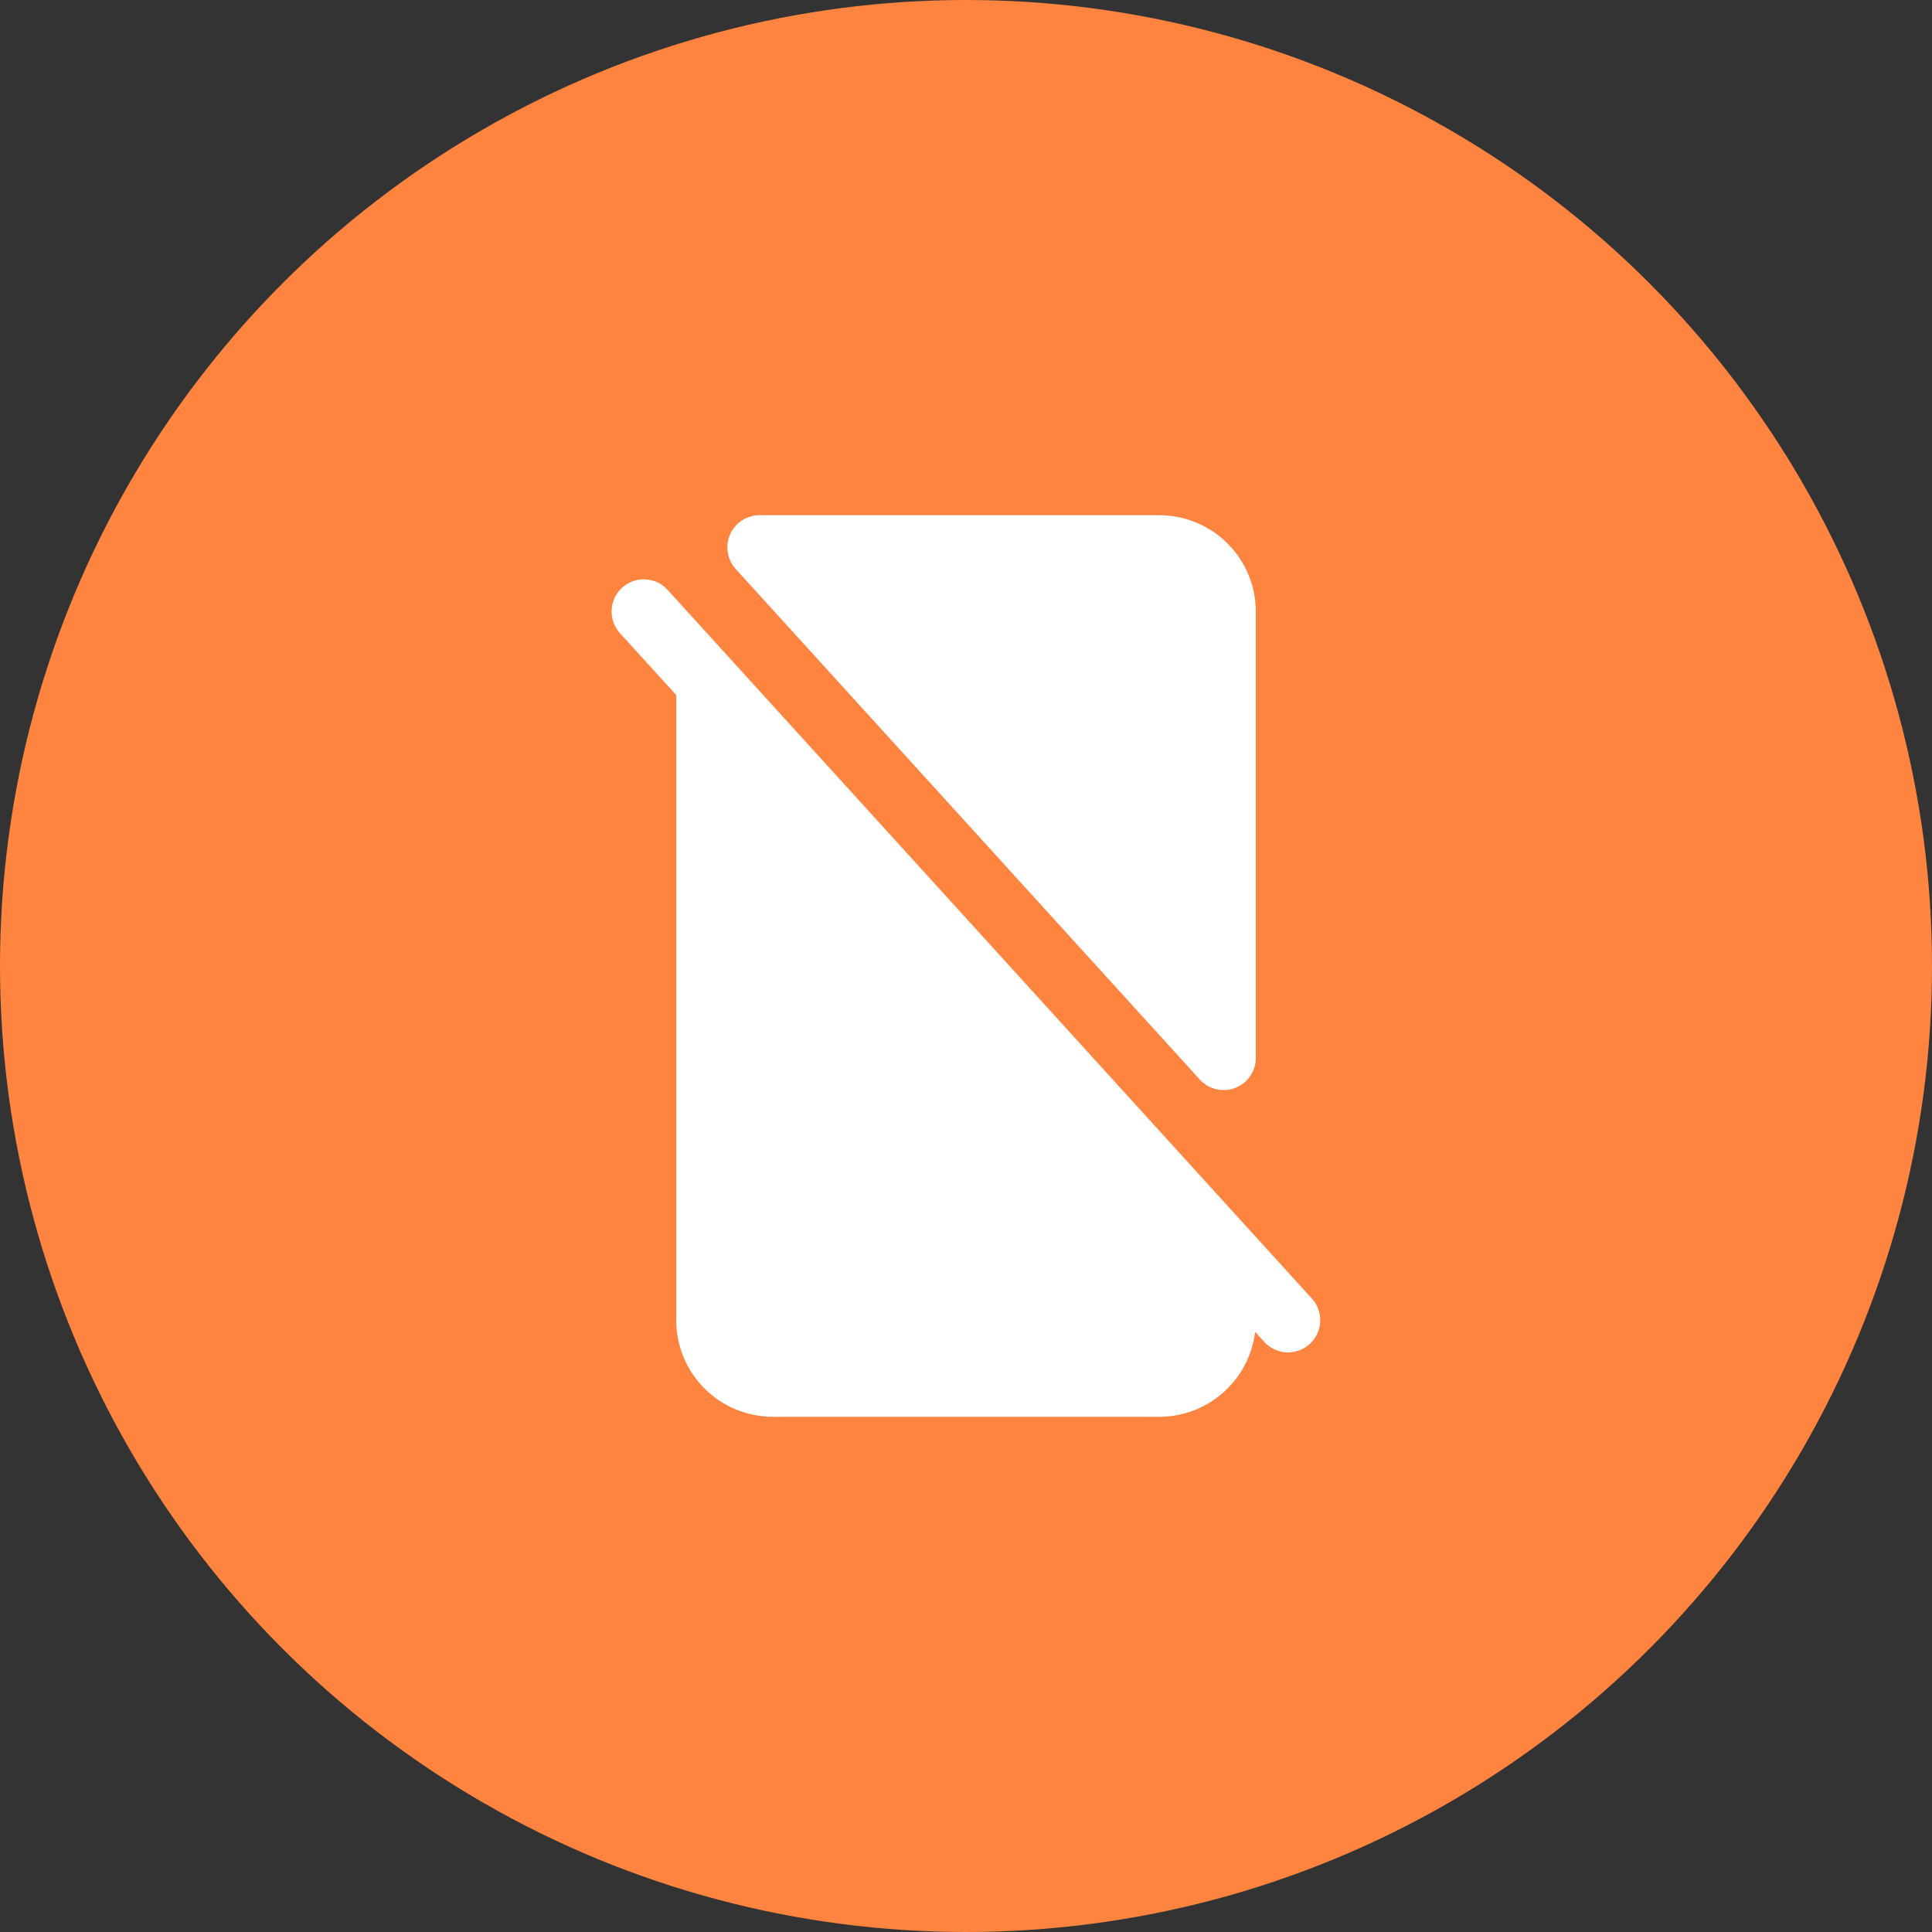
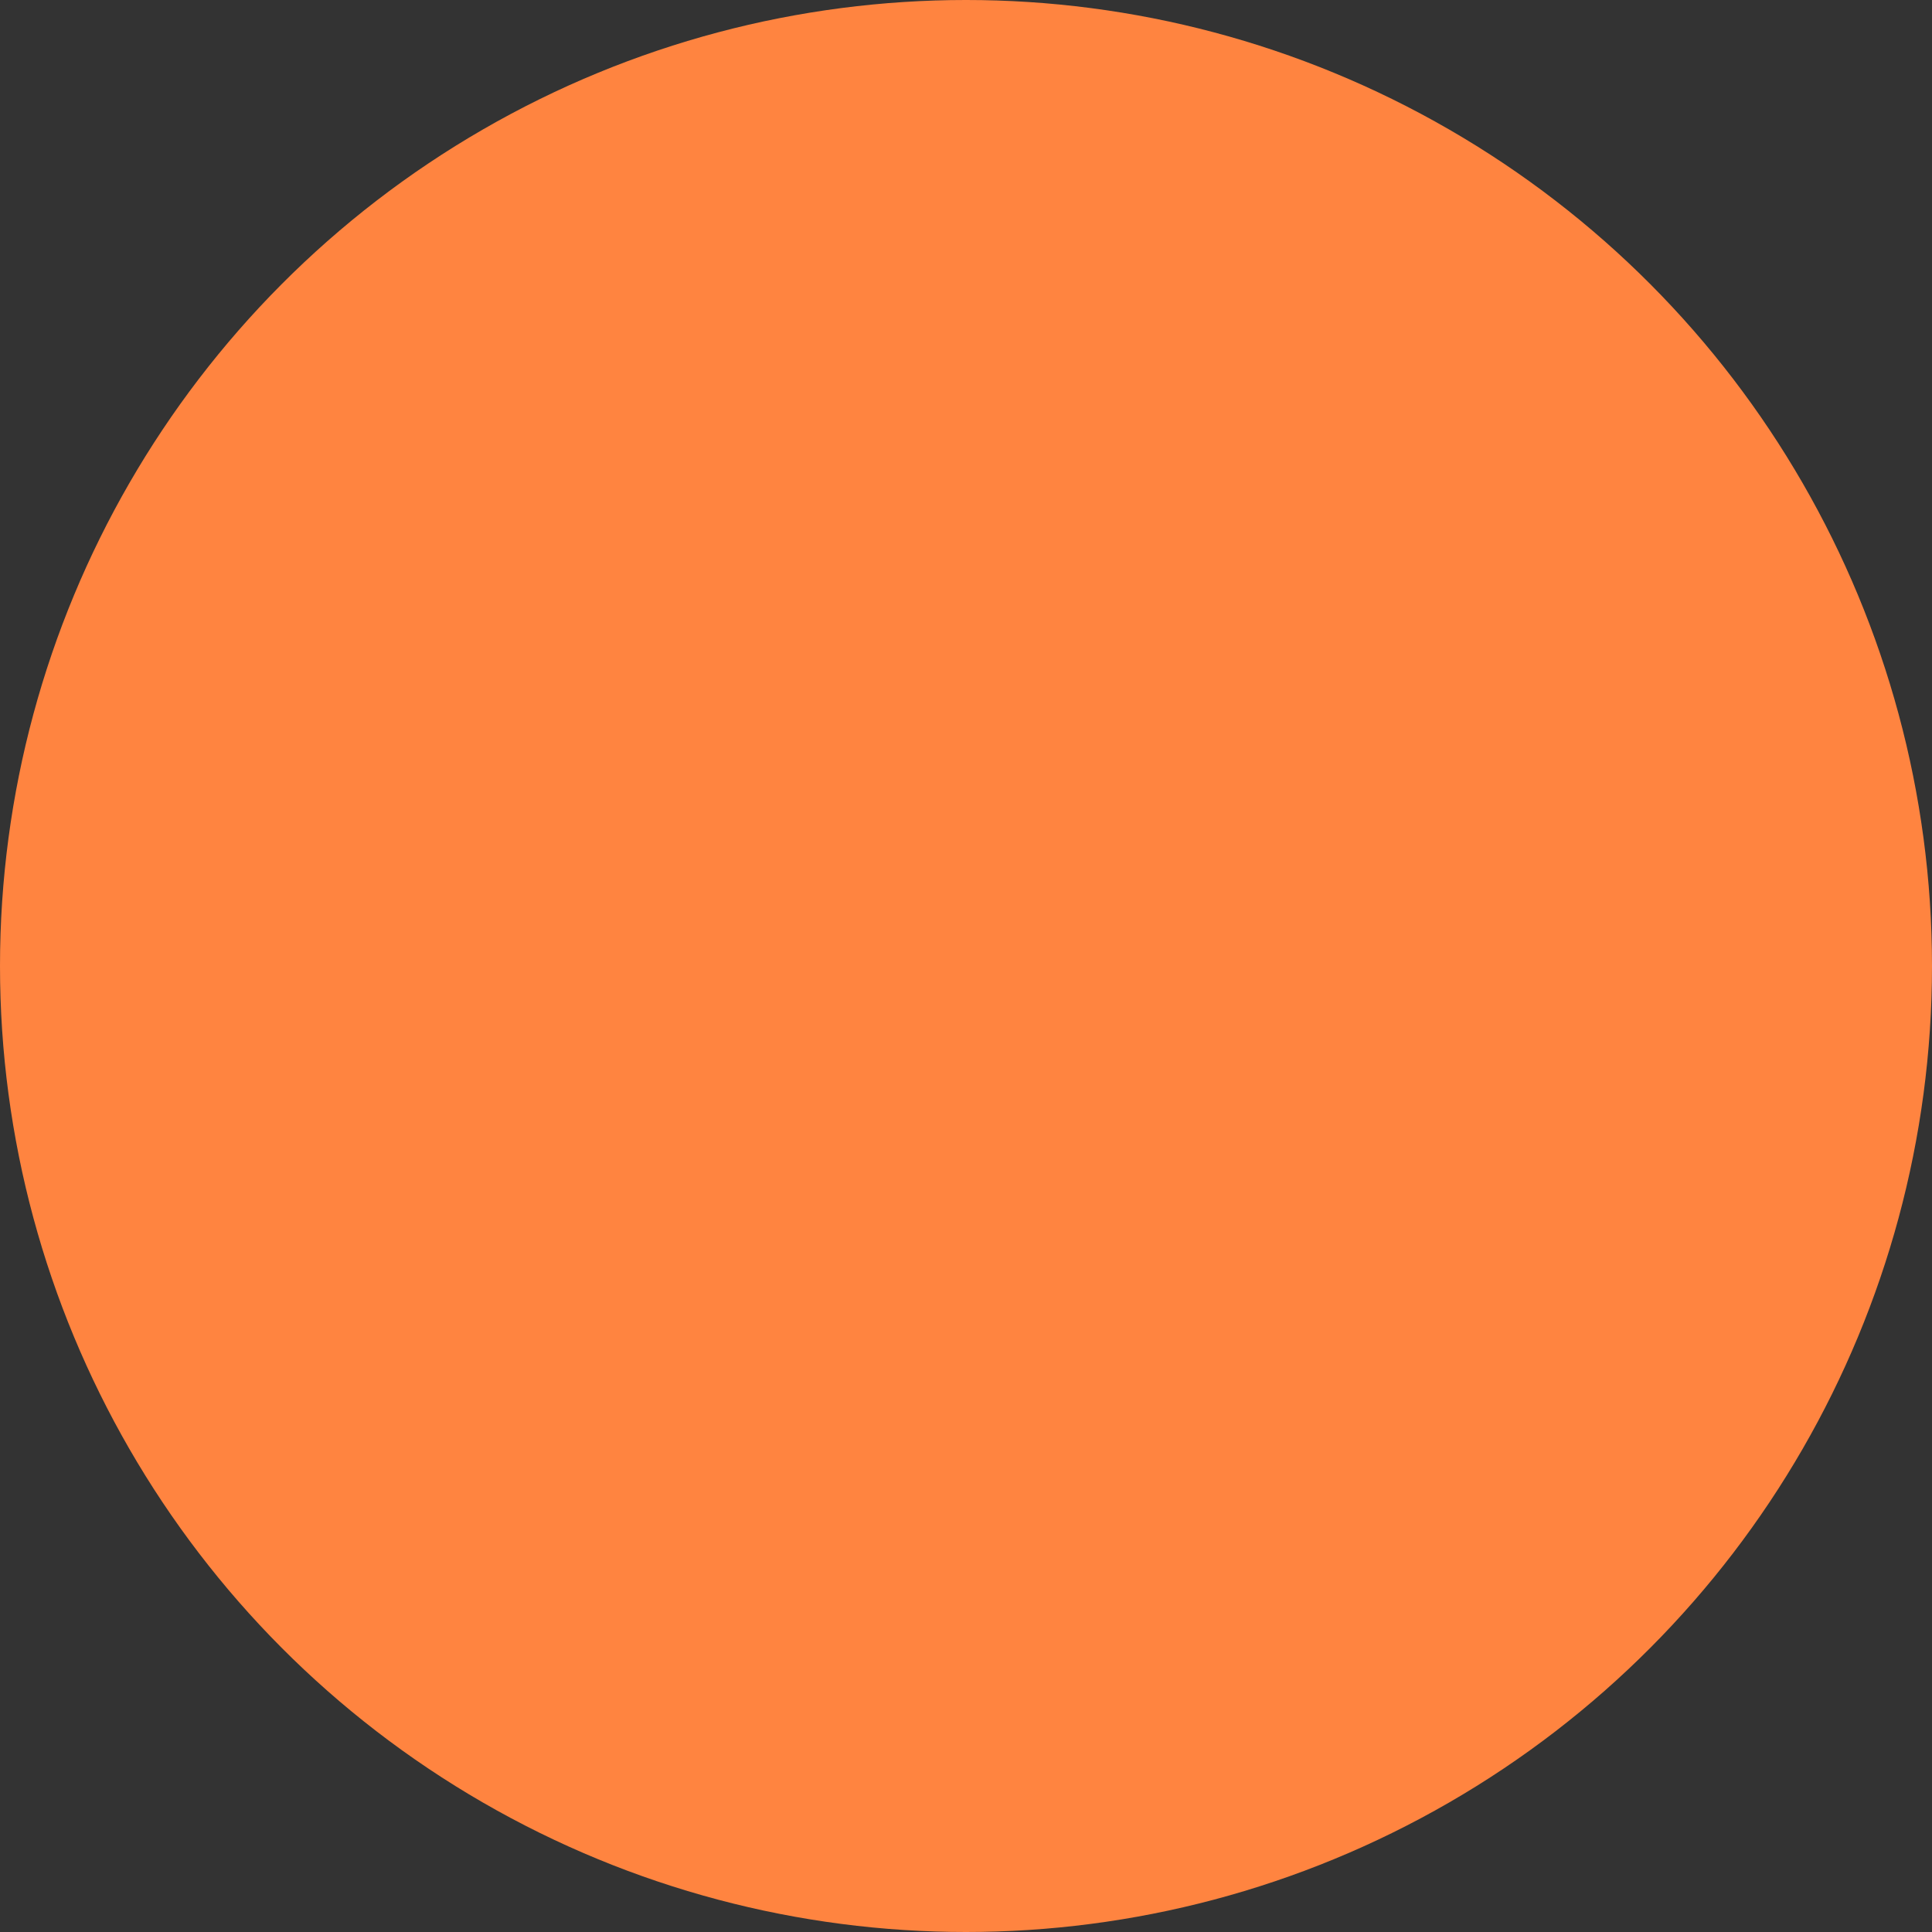
<svg xmlns="http://www.w3.org/2000/svg" width="60" height="60" viewBox="0 0 60 60" fill="none">
  <rect x="0" y="0" width="60" height="60" fill="#333333" stroke="none" />
  <circle cx="30" cy="30" r="30" fill="#FF8440" />
-   <path d="M40.674 41.74C40.477 41.918 40.218 42.011 39.953 41.999C39.689 41.986 39.44 41.869 39.261 41.672L38.979 41.362C38.89 42.09 38.538 42.76 37.99 43.246C37.441 43.731 36.734 44 36.001 44H24.001C23.206 44 22.442 43.684 21.88 43.121C21.317 42.559 21.001 41.796 21.001 41V21.586L19.261 19.672C19.171 19.576 19.101 19.462 19.055 19.338C19.009 19.214 18.988 19.082 18.994 18.949C19 18.817 19.031 18.687 19.087 18.567C19.143 18.448 19.223 18.34 19.321 18.251C19.419 18.162 19.533 18.093 19.658 18.049C19.782 18.005 19.915 17.985 20.047 17.993C20.179 18 20.308 18.033 20.428 18.09C20.547 18.148 20.653 18.229 20.741 18.328L40.741 40.328C40.92 40.524 41.013 40.783 41 41.048C40.987 41.313 40.87 41.562 40.674 41.74ZM37.261 33.526C37.397 33.676 37.575 33.78 37.771 33.827C37.968 33.873 38.173 33.859 38.362 33.786C38.55 33.714 38.712 33.586 38.826 33.419C38.94 33.253 39.001 33.056 39.001 32.854V19C39.001 18.204 38.685 17.441 38.123 16.879C37.56 16.316 36.797 16 36.001 16H23.589C23.395 16 23.206 16.056 23.043 16.162C22.881 16.268 22.753 16.418 22.674 16.595C22.596 16.773 22.571 16.969 22.602 17.16C22.633 17.351 22.718 17.529 22.849 17.672L37.261 33.526Z" fill="white" />
</svg>